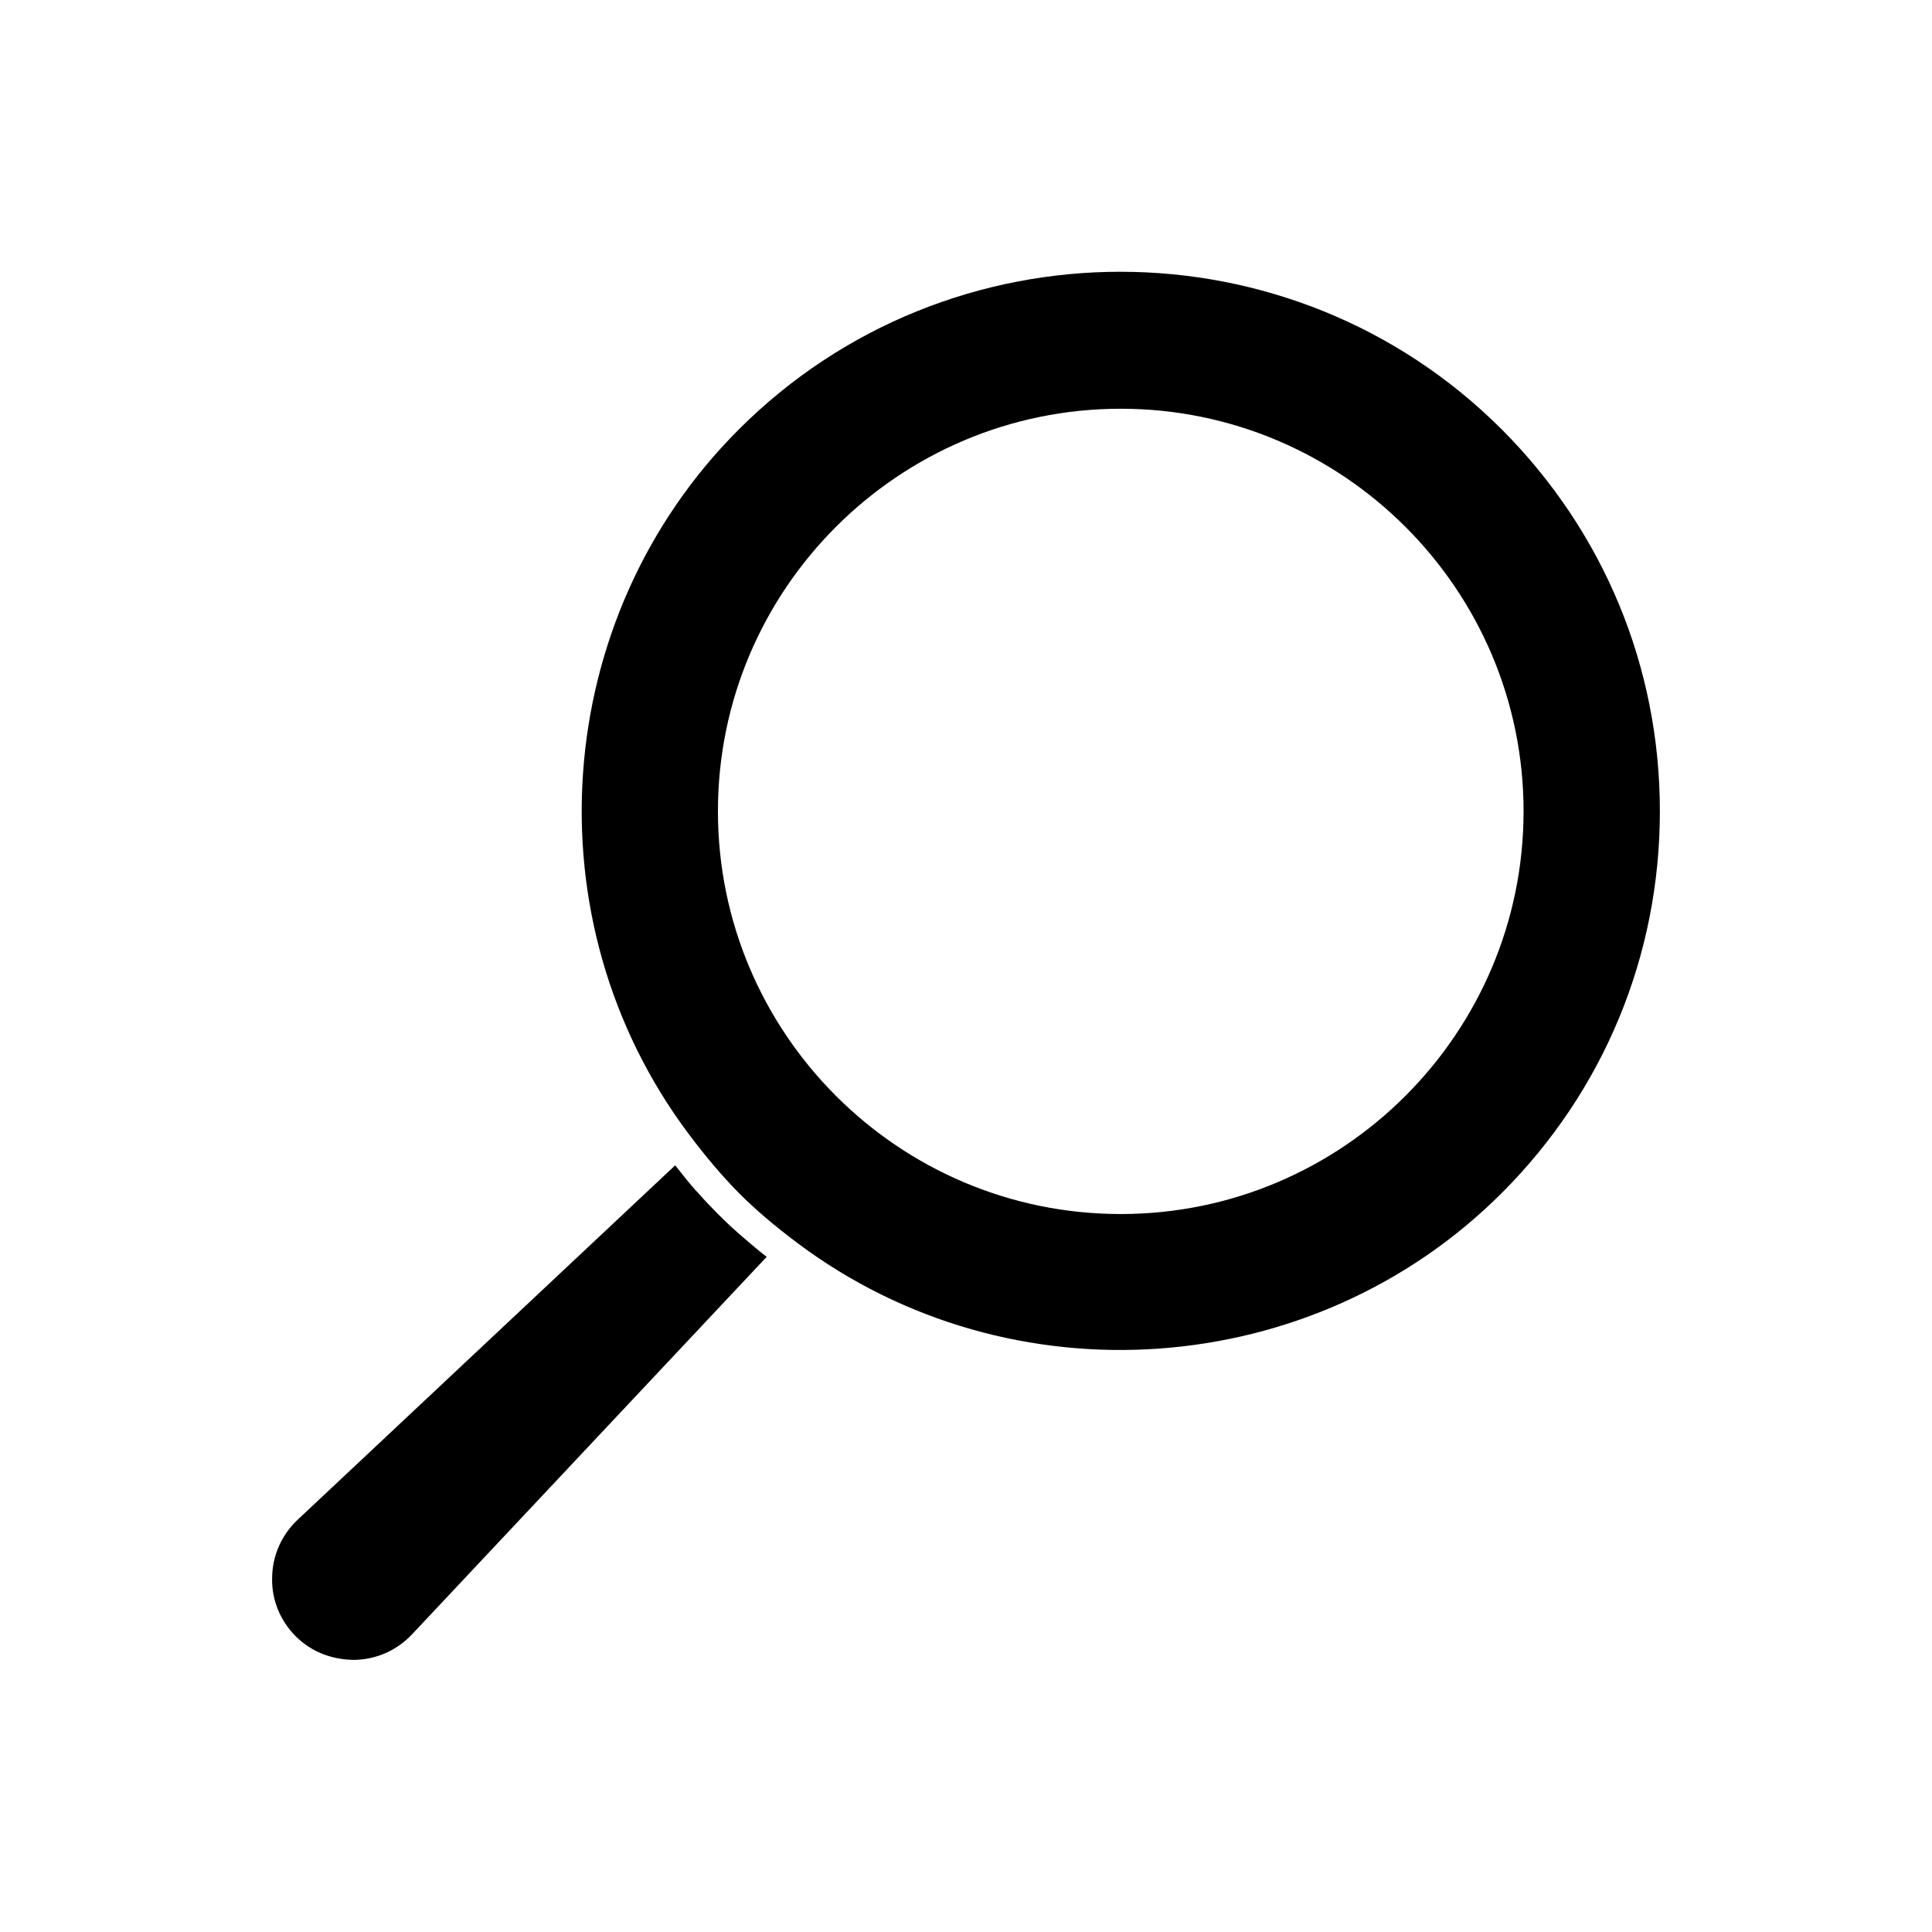
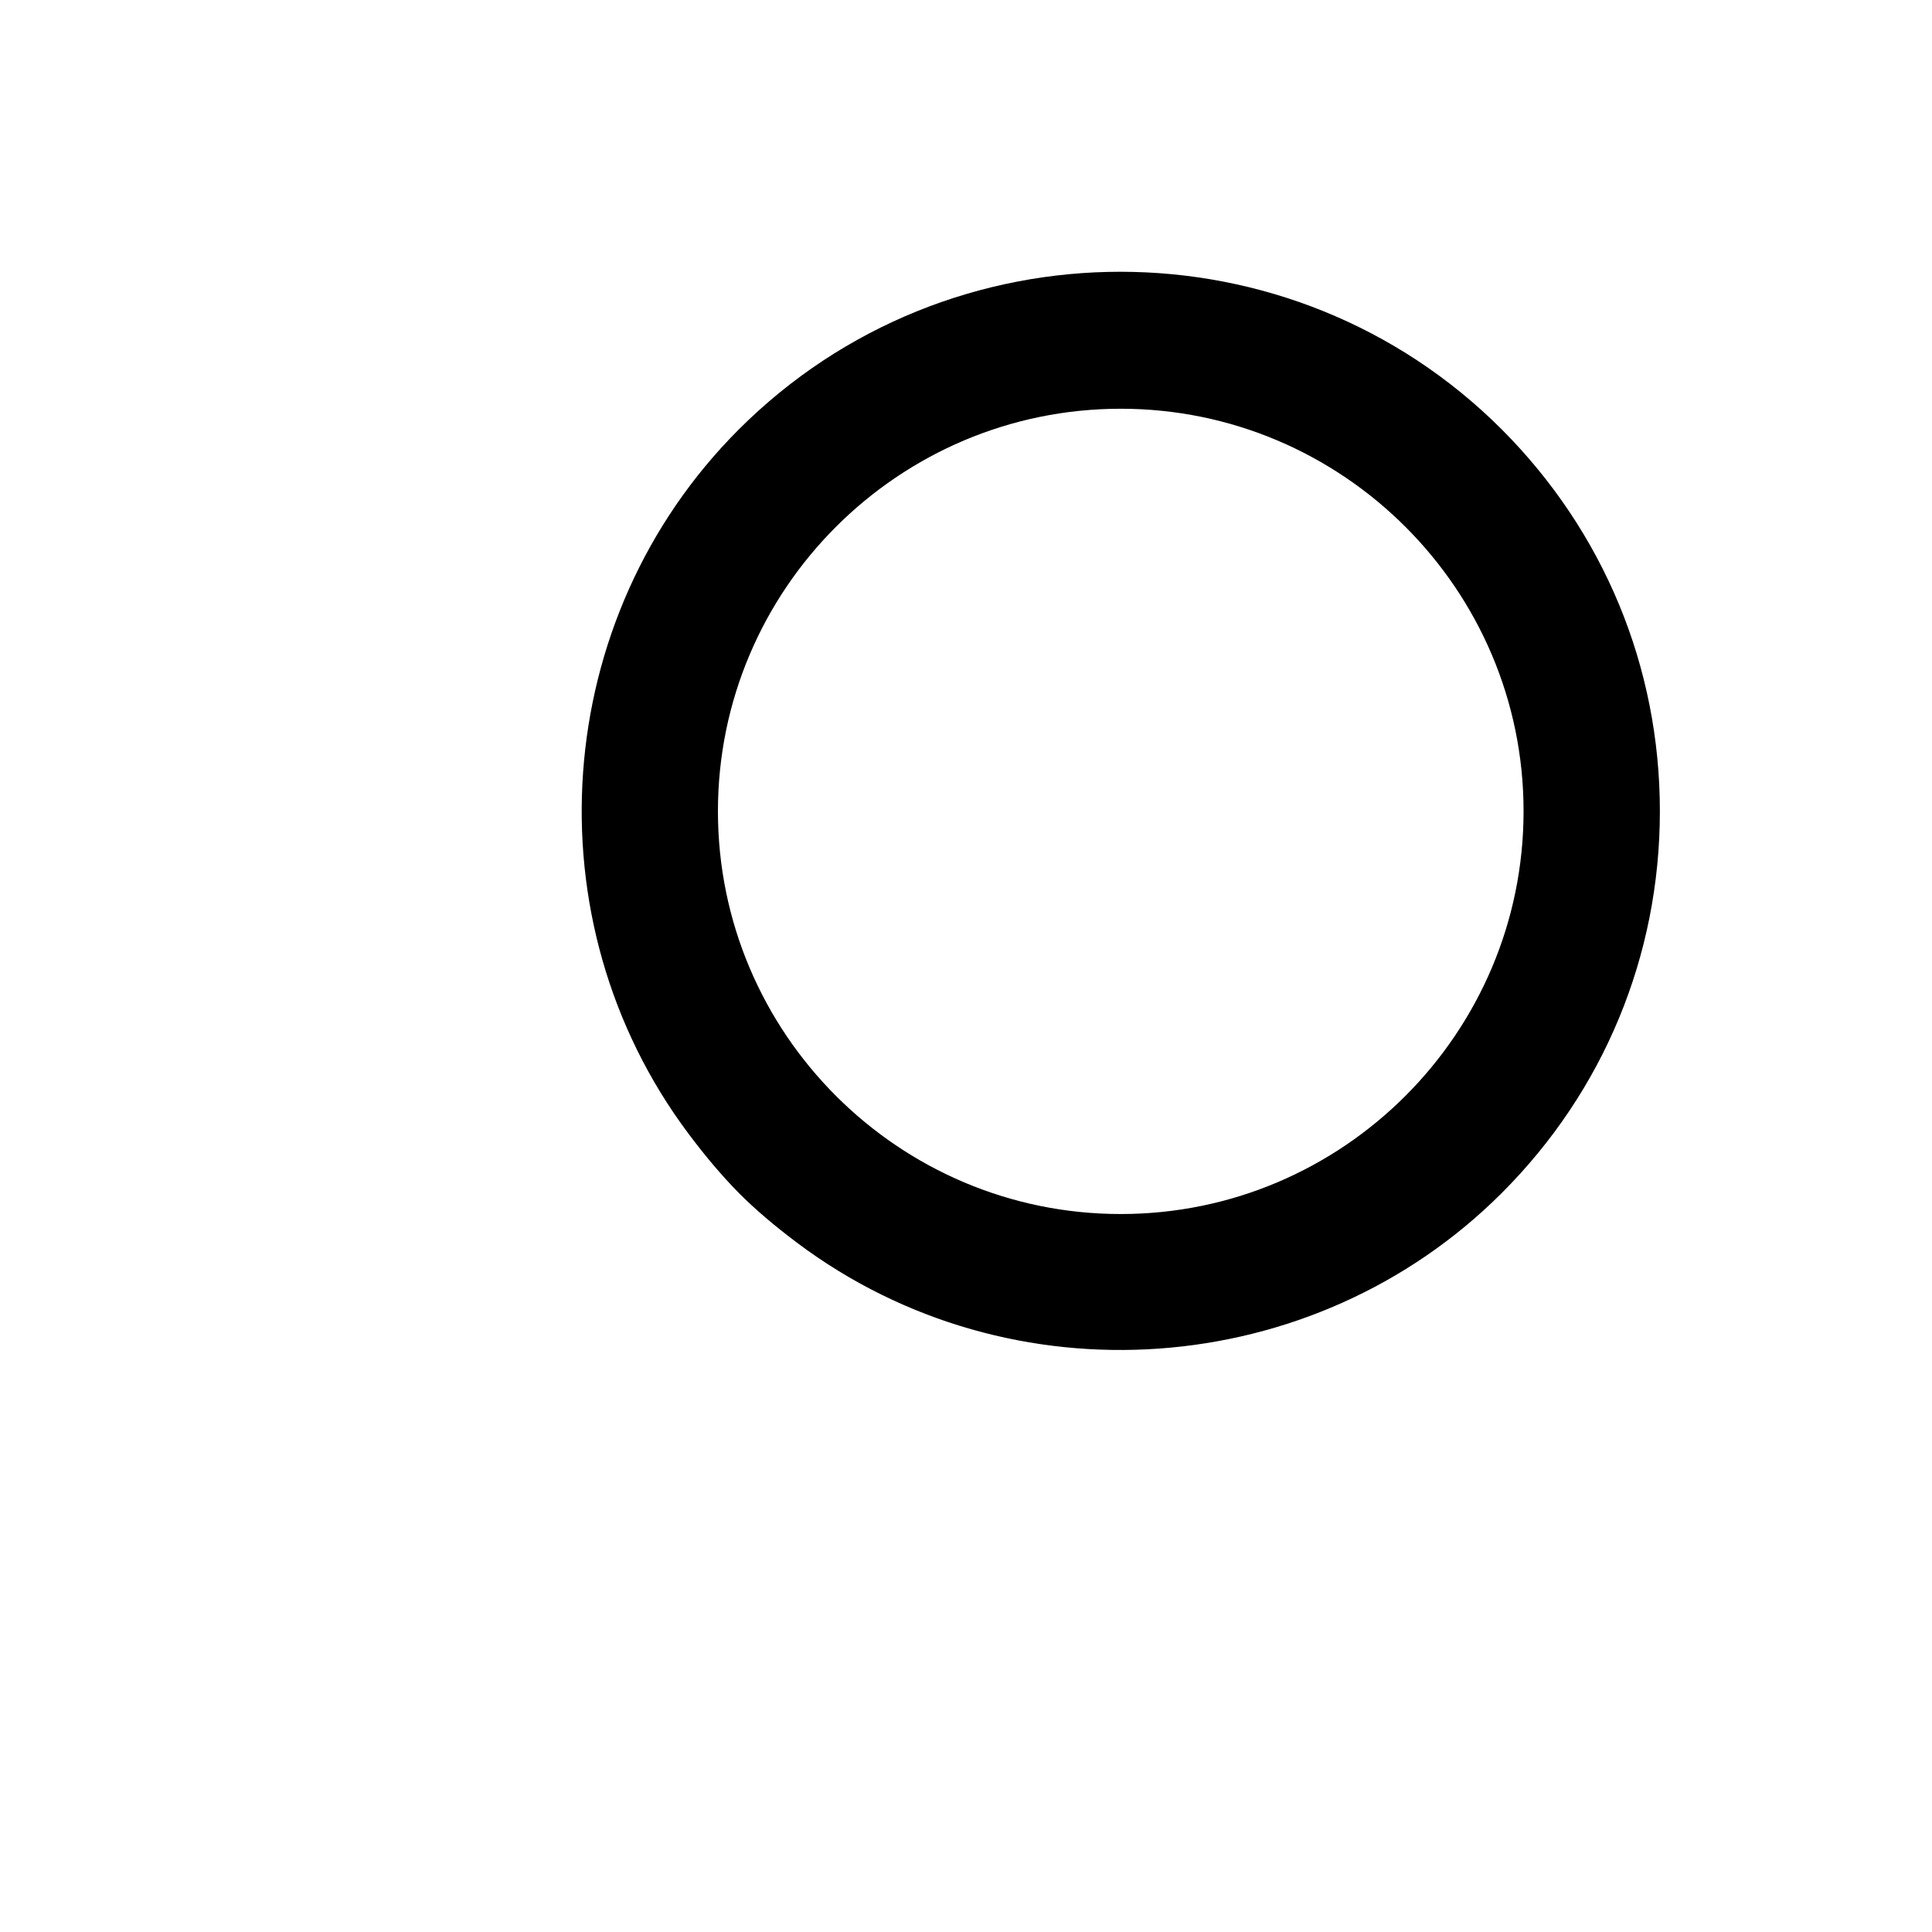
<svg xmlns="http://www.w3.org/2000/svg" fill="#000000" width="800px" height="800px" version="1.1" viewBox="144 144 512 512">
  <g>
    <path d="m339.78 460.14c4.328 4.328 9.289 8.582 15.586 13.305 56.52 42.352 136.74 36.605 186.64-13.305 27-27 41.879-62.898 41.879-101.16s-14.879-74.074-41.879-101.16c-55.734-55.734-146.5-55.734-202.23 0-49.91 49.91-55.656 130.12-13.305 186.64 4.723 6.301 8.977 11.262 13.305 15.668zm101.23-207.82c58.805 0 106.75 47.863 106.75 106.66 0 58.805-47.863 106.75-106.75 106.75-58.883 0-106.75-47.863-106.75-106.75 0-58.805 47.863-106.66 106.75-106.66z" />
-     <path d="m222.33 577.59c4.172 4.172 9.523 6.219 15.508 6.297 5.902-0.078 11.336-2.519 15.352-6.769l93.992-100.05c-0.078-0.078-0.234-0.156-0.316-0.234-2.203-1.73-4.172-3.387-6.062-5.039-0.395-0.316-0.789-0.707-1.18-1.023-1.891-1.652-3.699-3.387-5.352-5.039-1.73-1.73-3.387-3.465-5.039-5.352-0.395-0.395-0.707-0.789-1.102-1.18-1.652-1.891-3.227-3.856-4.879-5.984-0.078-0.156-0.234-0.234-0.316-0.395l-100.05 93.918c-4.25 4.016-6.691 9.445-6.769 15.352-0.16 5.824 2.125 11.41 6.219 15.504z" />
  </g>
</svg>